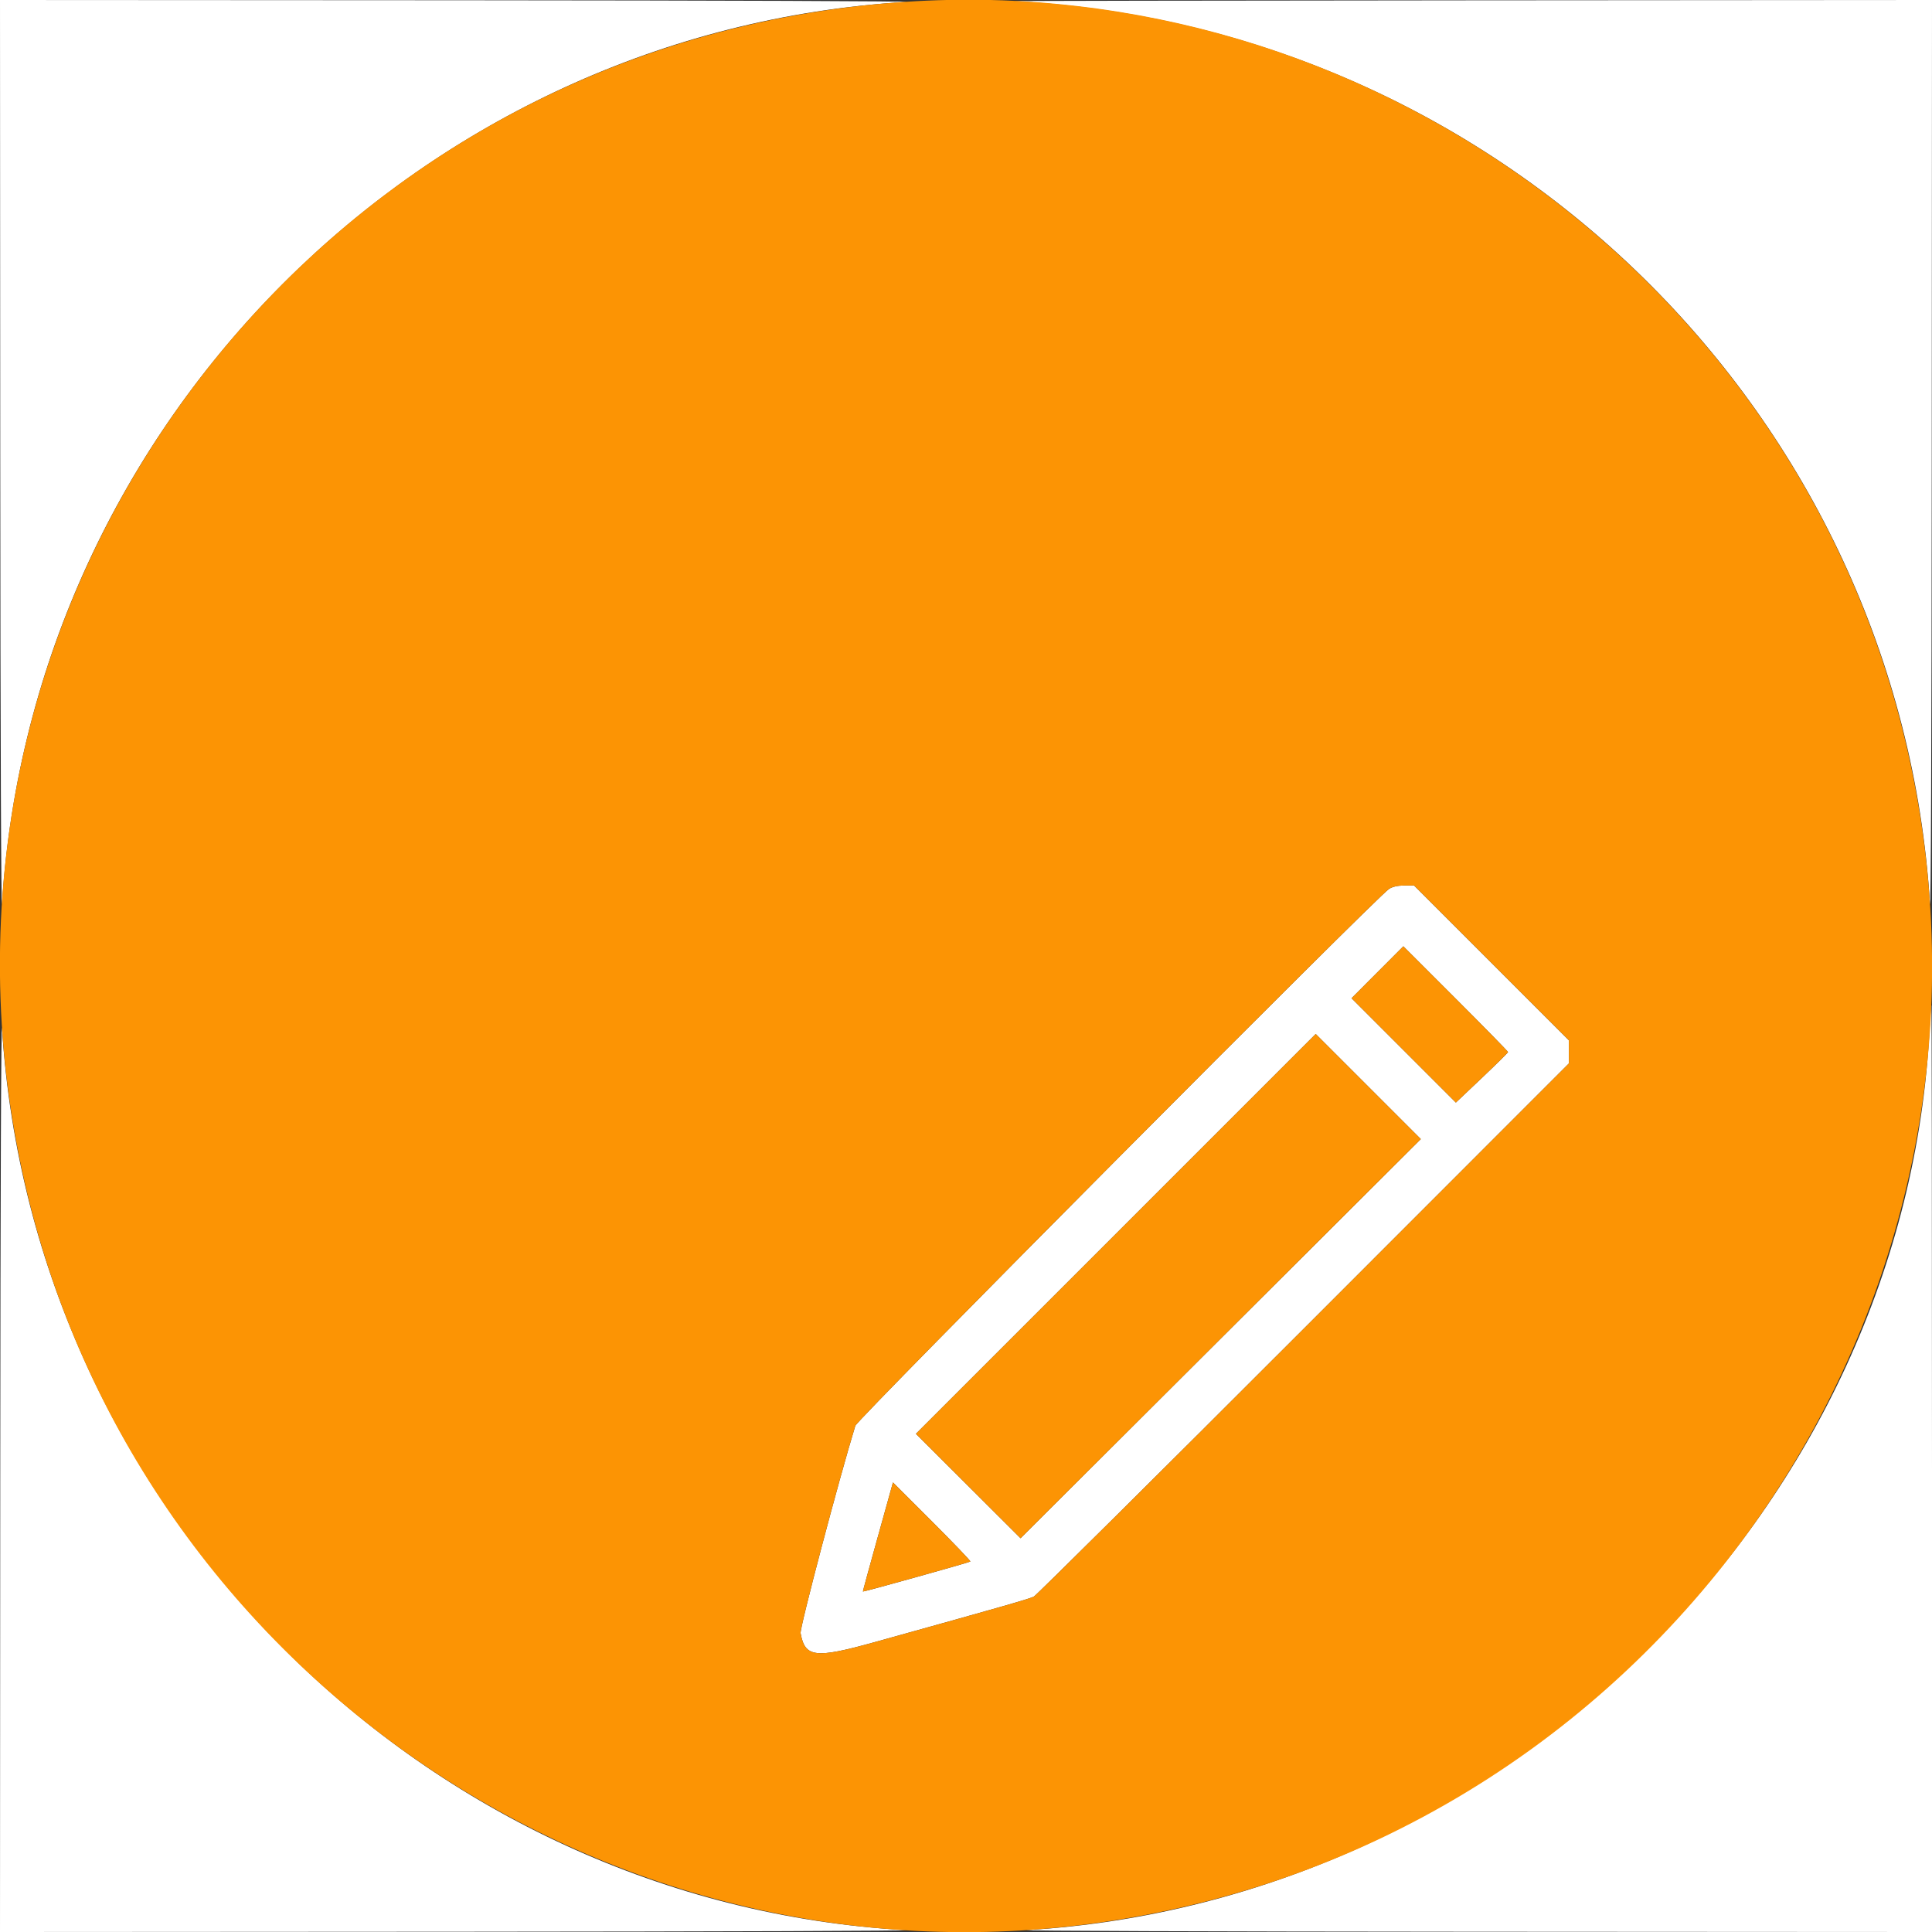
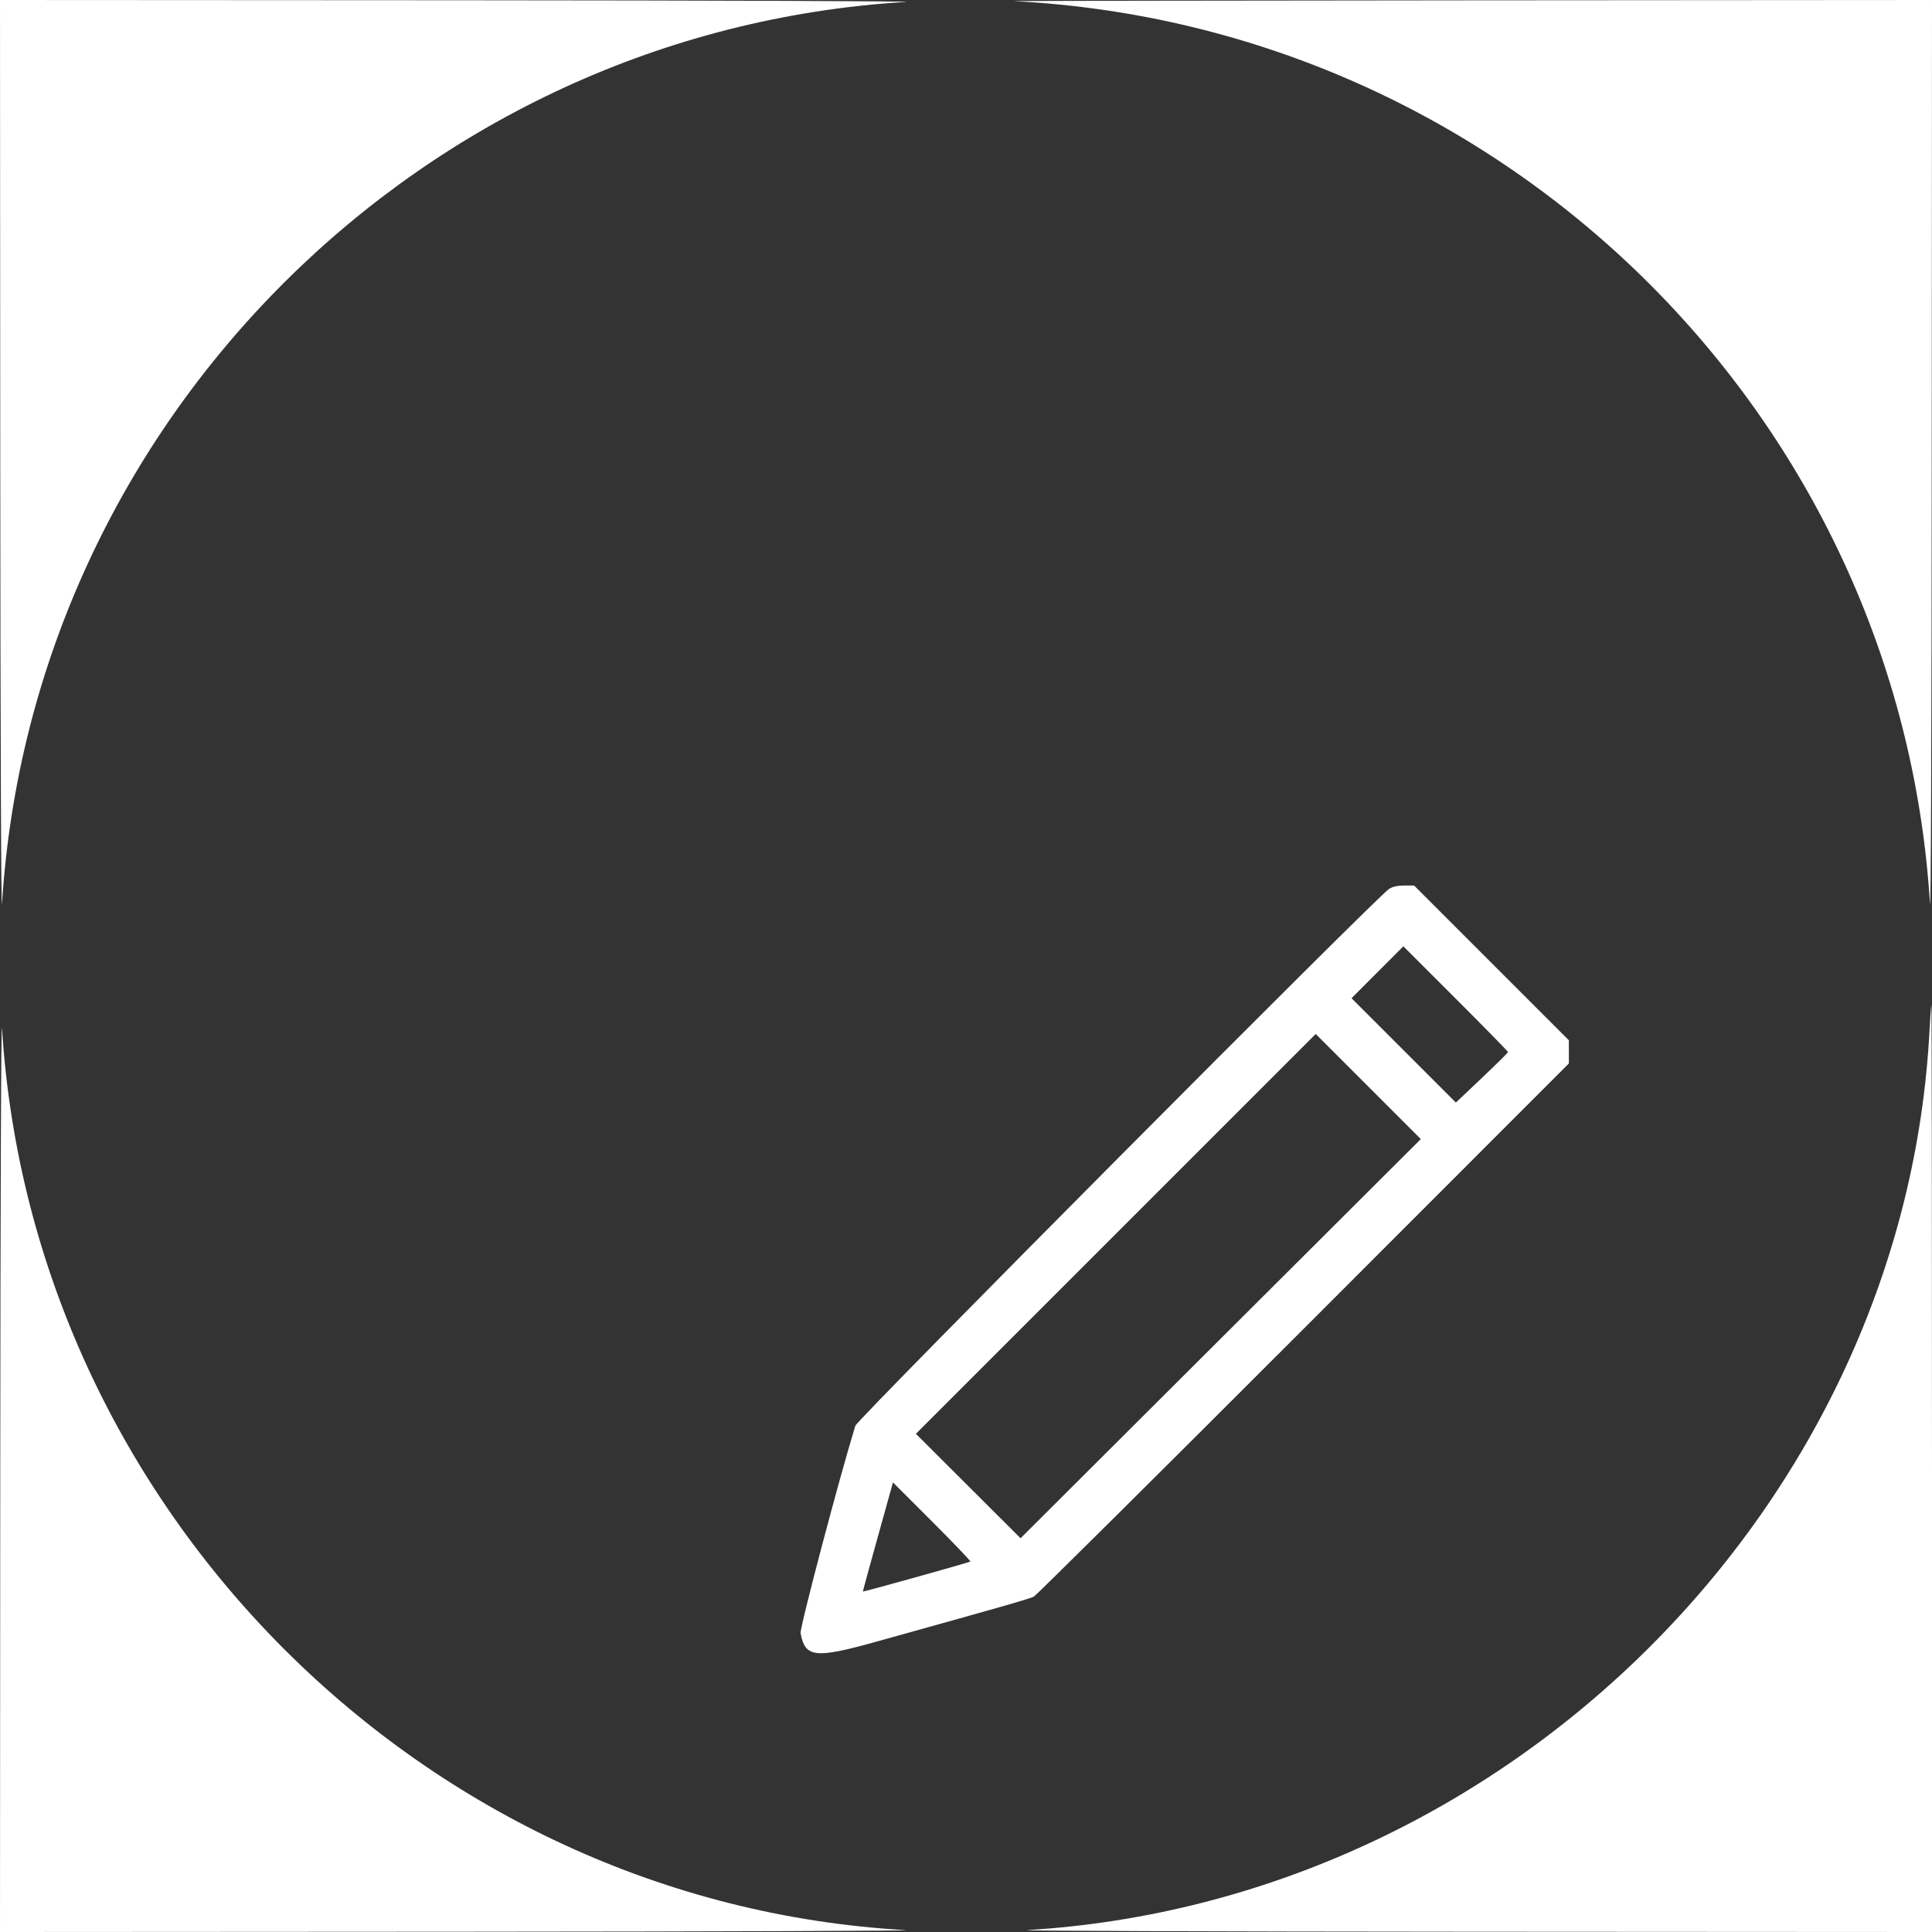
<svg xmlns="http://www.w3.org/2000/svg" id="svg" version="1.1" width="400" height="400" viewBox="0, 0, 400,400">
  <rect x="0" y="0" width="400" height="400" fill="#333333" stroke="none" />
  <g id="svgg">
    <path id="path0" d="M0.054 96.019 C 0.085 152.588,0.236 189.983,0.420 187.037 C 6.676 87.109,87.532 6.445,187.499 0.405 C 190.199 0.242,149.116 0.084,96.204 0.054 L 0.000 0.000 0.054 96.019 M210.000 0.242 C 311.466 5.493,393.268 86.092,399.580 187.037 C 399.764 189.979,399.915 152.516,399.946 96.019 L 400.000 0.000 303.981 0.069 C 251.171 0.106,208.880 0.184,210.000 0.242 M287.593 184.038 C 285.119 185.601,177.499 293.847,177.088 295.185 C 173.693 306.240,165.560 337.065,165.755 338.136 C 166.675 343.177,168.729 343.422,181.134 339.973 C 207.468 332.652,213.177 331.018,214.049 330.554 C 214.572 330.276,239.708 305.328,269.907 275.114 L 324.815 220.179 324.815 217.780 L 324.815 215.380 308.792 199.357 L 292.768 183.333 290.736 183.335 C 289.381 183.336,288.334 183.570,287.593 184.038 M312.222 217.815 C 312.222 217.939,309.792 220.343,306.822 223.157 L 301.423 228.273 290.622 217.472 L 279.820 206.671 285.184 201.297 L 290.548 195.923 301.385 206.756 C 307.346 212.713,312.222 217.690,312.222 217.815 M0.054 303.981 L 0.000 400.000 96.204 399.944 C 149.116 399.914,190.177 399.762,187.451 399.607 C 88.028 393.965,6.661 312.766,0.420 212.963 C 0.236 210.021,0.085 247.484,0.054 303.981 M399.510 212.870 C 394.618 311.363,312.320 393.603,212.640 399.608 C 210.067 399.763,251.171 399.915,303.981 399.945 L 400.000 400.000 400.000 304.074 C 400.000 251.315,399.942 208.148,399.872 208.148 C 399.802 208.148,399.639 210.273,399.510 212.870 M252.731 277.155 L 211.296 318.476 200.462 307.665 L 189.628 296.855 231.017 255.465 L 272.406 214.074 283.286 224.954 L 294.165 235.834 252.731 277.155 M200.902 323.296 C 200.712 323.486,178.747 329.620,178.656 329.508 C 178.627 329.473,179.835 325.028,181.341 319.630 C 182.846 314.231,184.257 309.163,184.476 308.367 L 184.875 306.919 192.979 315.016 C 197.437 319.470,201.002 323.196,200.902 323.296 " stroke="none" fill="#ffffff" fill-rule="evenodd" />
-     <path id="path1" d="M187.499 0.377 C 66.088 8.408,-20.154 121.070,4.072 240.000 C 25.171 343.583,124.128 413.211,228.519 397.926 C 346.396 380.667,423.115 265.707,393.731 150.363 C 370.128 57.712,282.639 -5.916,187.499 0.377 M308.792 199.357 L 324.815 215.380 324.815 217.780 L 324.815 220.179 269.907 275.114 C 239.708 305.328,214.572 330.276,214.049 330.554 C 213.177 331.018,207.468 332.652,181.134 339.973 C 168.729 343.422,166.675 343.177,165.755 338.136 C 165.560 337.065,173.693 306.240,177.088 295.185 C 177.499 293.847,285.119 185.601,287.593 184.038 C 288.334 183.570,289.381 183.336,290.736 183.335 L 292.768 183.333 308.792 199.357 M285.184 201.297 L 279.820 206.671 290.622 217.472 L 301.423 228.273 306.822 223.157 C 309.792 220.343,312.222 217.939,312.222 217.815 C 312.222 217.690,307.346 212.713,301.385 206.756 L 290.548 195.923 285.184 201.297 M231.017 255.465 L 189.628 296.855 200.462 307.665 L 211.296 318.476 252.731 277.155 L 294.165 235.834 283.286 224.954 L 272.406 214.074 231.017 255.465 M184.476 308.367 C 184.257 309.163,182.846 314.231,181.341 319.630 C 179.835 325.028,178.627 329.473,178.656 329.508 C 178.747 329.620,200.712 323.486,200.902 323.296 C 201.002 323.196,197.437 319.470,192.979 315.016 L 184.875 306.919 184.476 308.367 " stroke="none" fill="#fc9404" fill-rule="evenodd" />
  </g>
</svg>